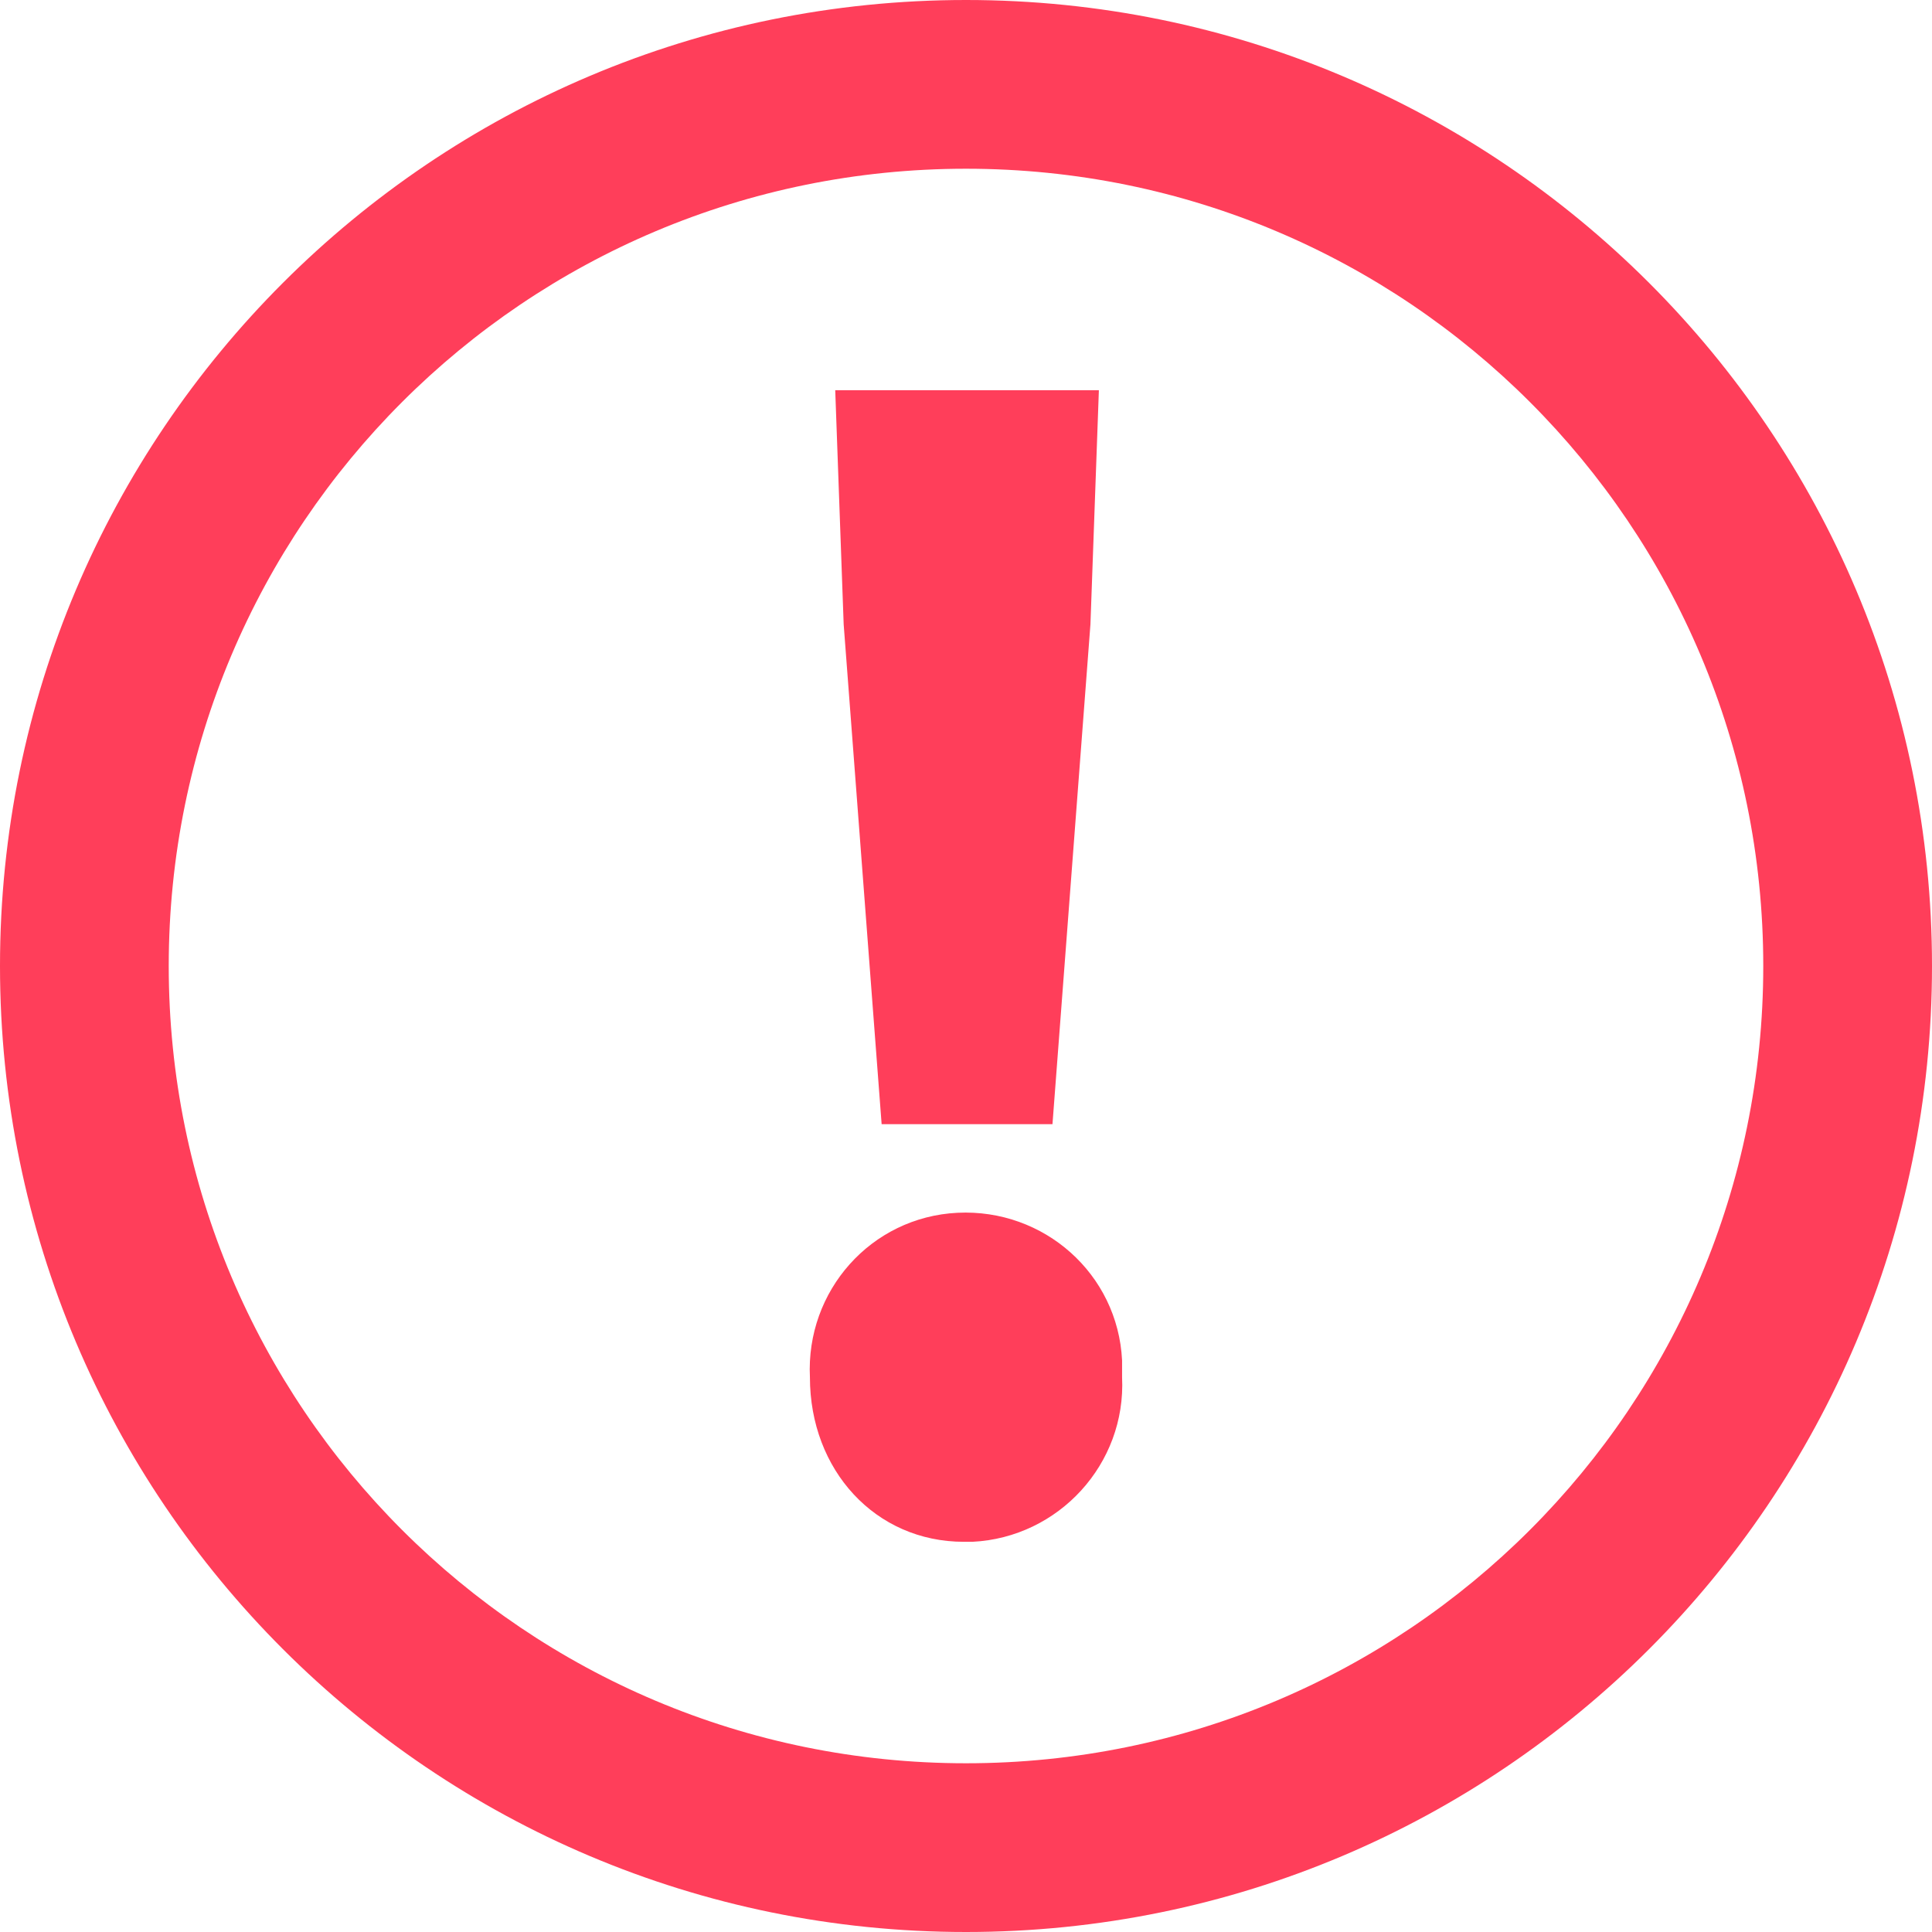
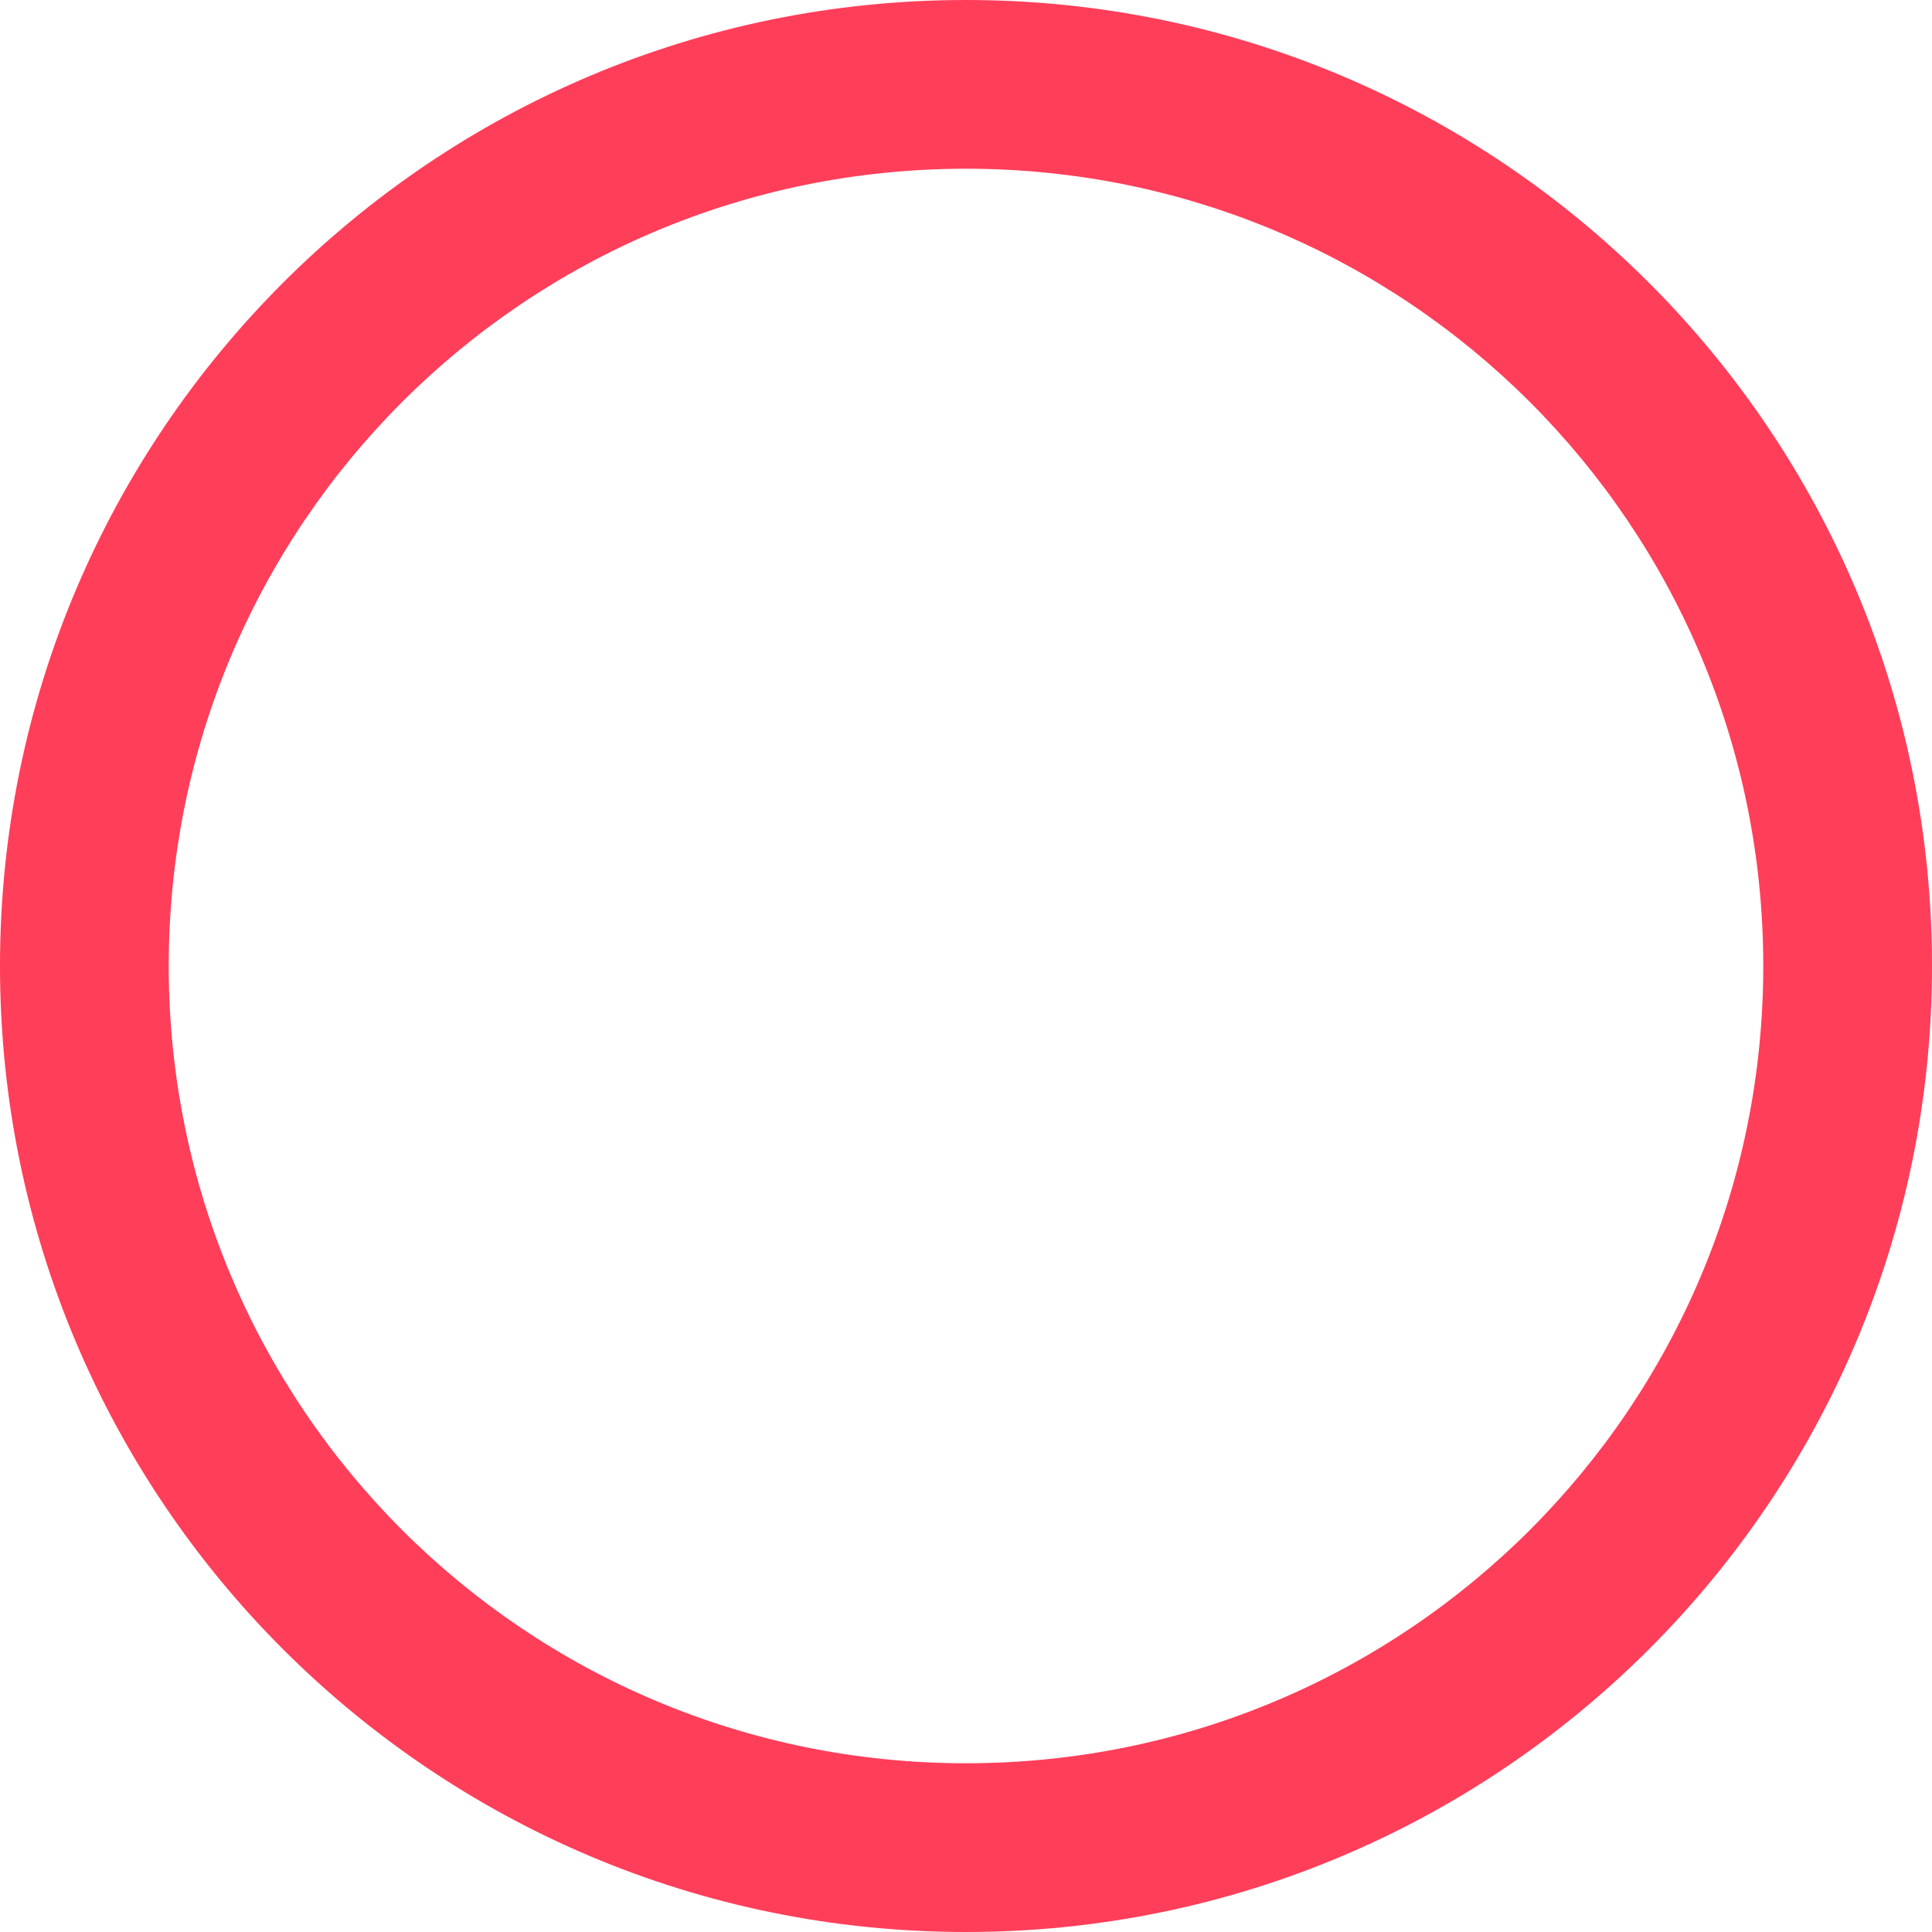
<svg xmlns="http://www.w3.org/2000/svg" version="1.1" id="レイヤー_1" x="0px" y="0px" viewBox="0 0 91.6 91.6" style="enable-background:new 0 0 91.6 91.6;" xml:space="preserve">
  <style type="text/css">
	.st0{fill:#FF3E5A;}
</style>
  <g id="レイヤー_2_00000070103252317485851950000005861666750396193457_">
    <g id="option">
      <path class="st0" d="M45.8,91.6C20.5,91.6,0,71.1,0,45.8S20.5,0,45.8,0s45.8,20.5,45.8,45.8l0,0C91.6,71.1,71.1,91.6,45.8,91.6z     M45.8,8C24.9,8,8,24.9,8,45.8s16.9,37.8,37.8,37.8s37.8-16.9,37.8-37.8l0,0C83.6,24.9,66.7,8,45.8,8z" />
-       <path class="st0" d="M38.4,65.3c-0.2-4.1,2.9-7.6,7-7.8c4.1-0.2,7.6,2.9,7.8,7c0,0.3,0,0.5,0,0.8c0.2,4.1-3,7.6-7.1,7.8    c-0.1,0-0.2,0-0.4,0C41.5,73.1,38.4,69.7,38.4,65.3z M40,29.6l-0.4-11.1h12.5l-0.4,11.1l-1.8,23.7h-8.1L40,29.6z" />
    </g>
  </g>
</svg>